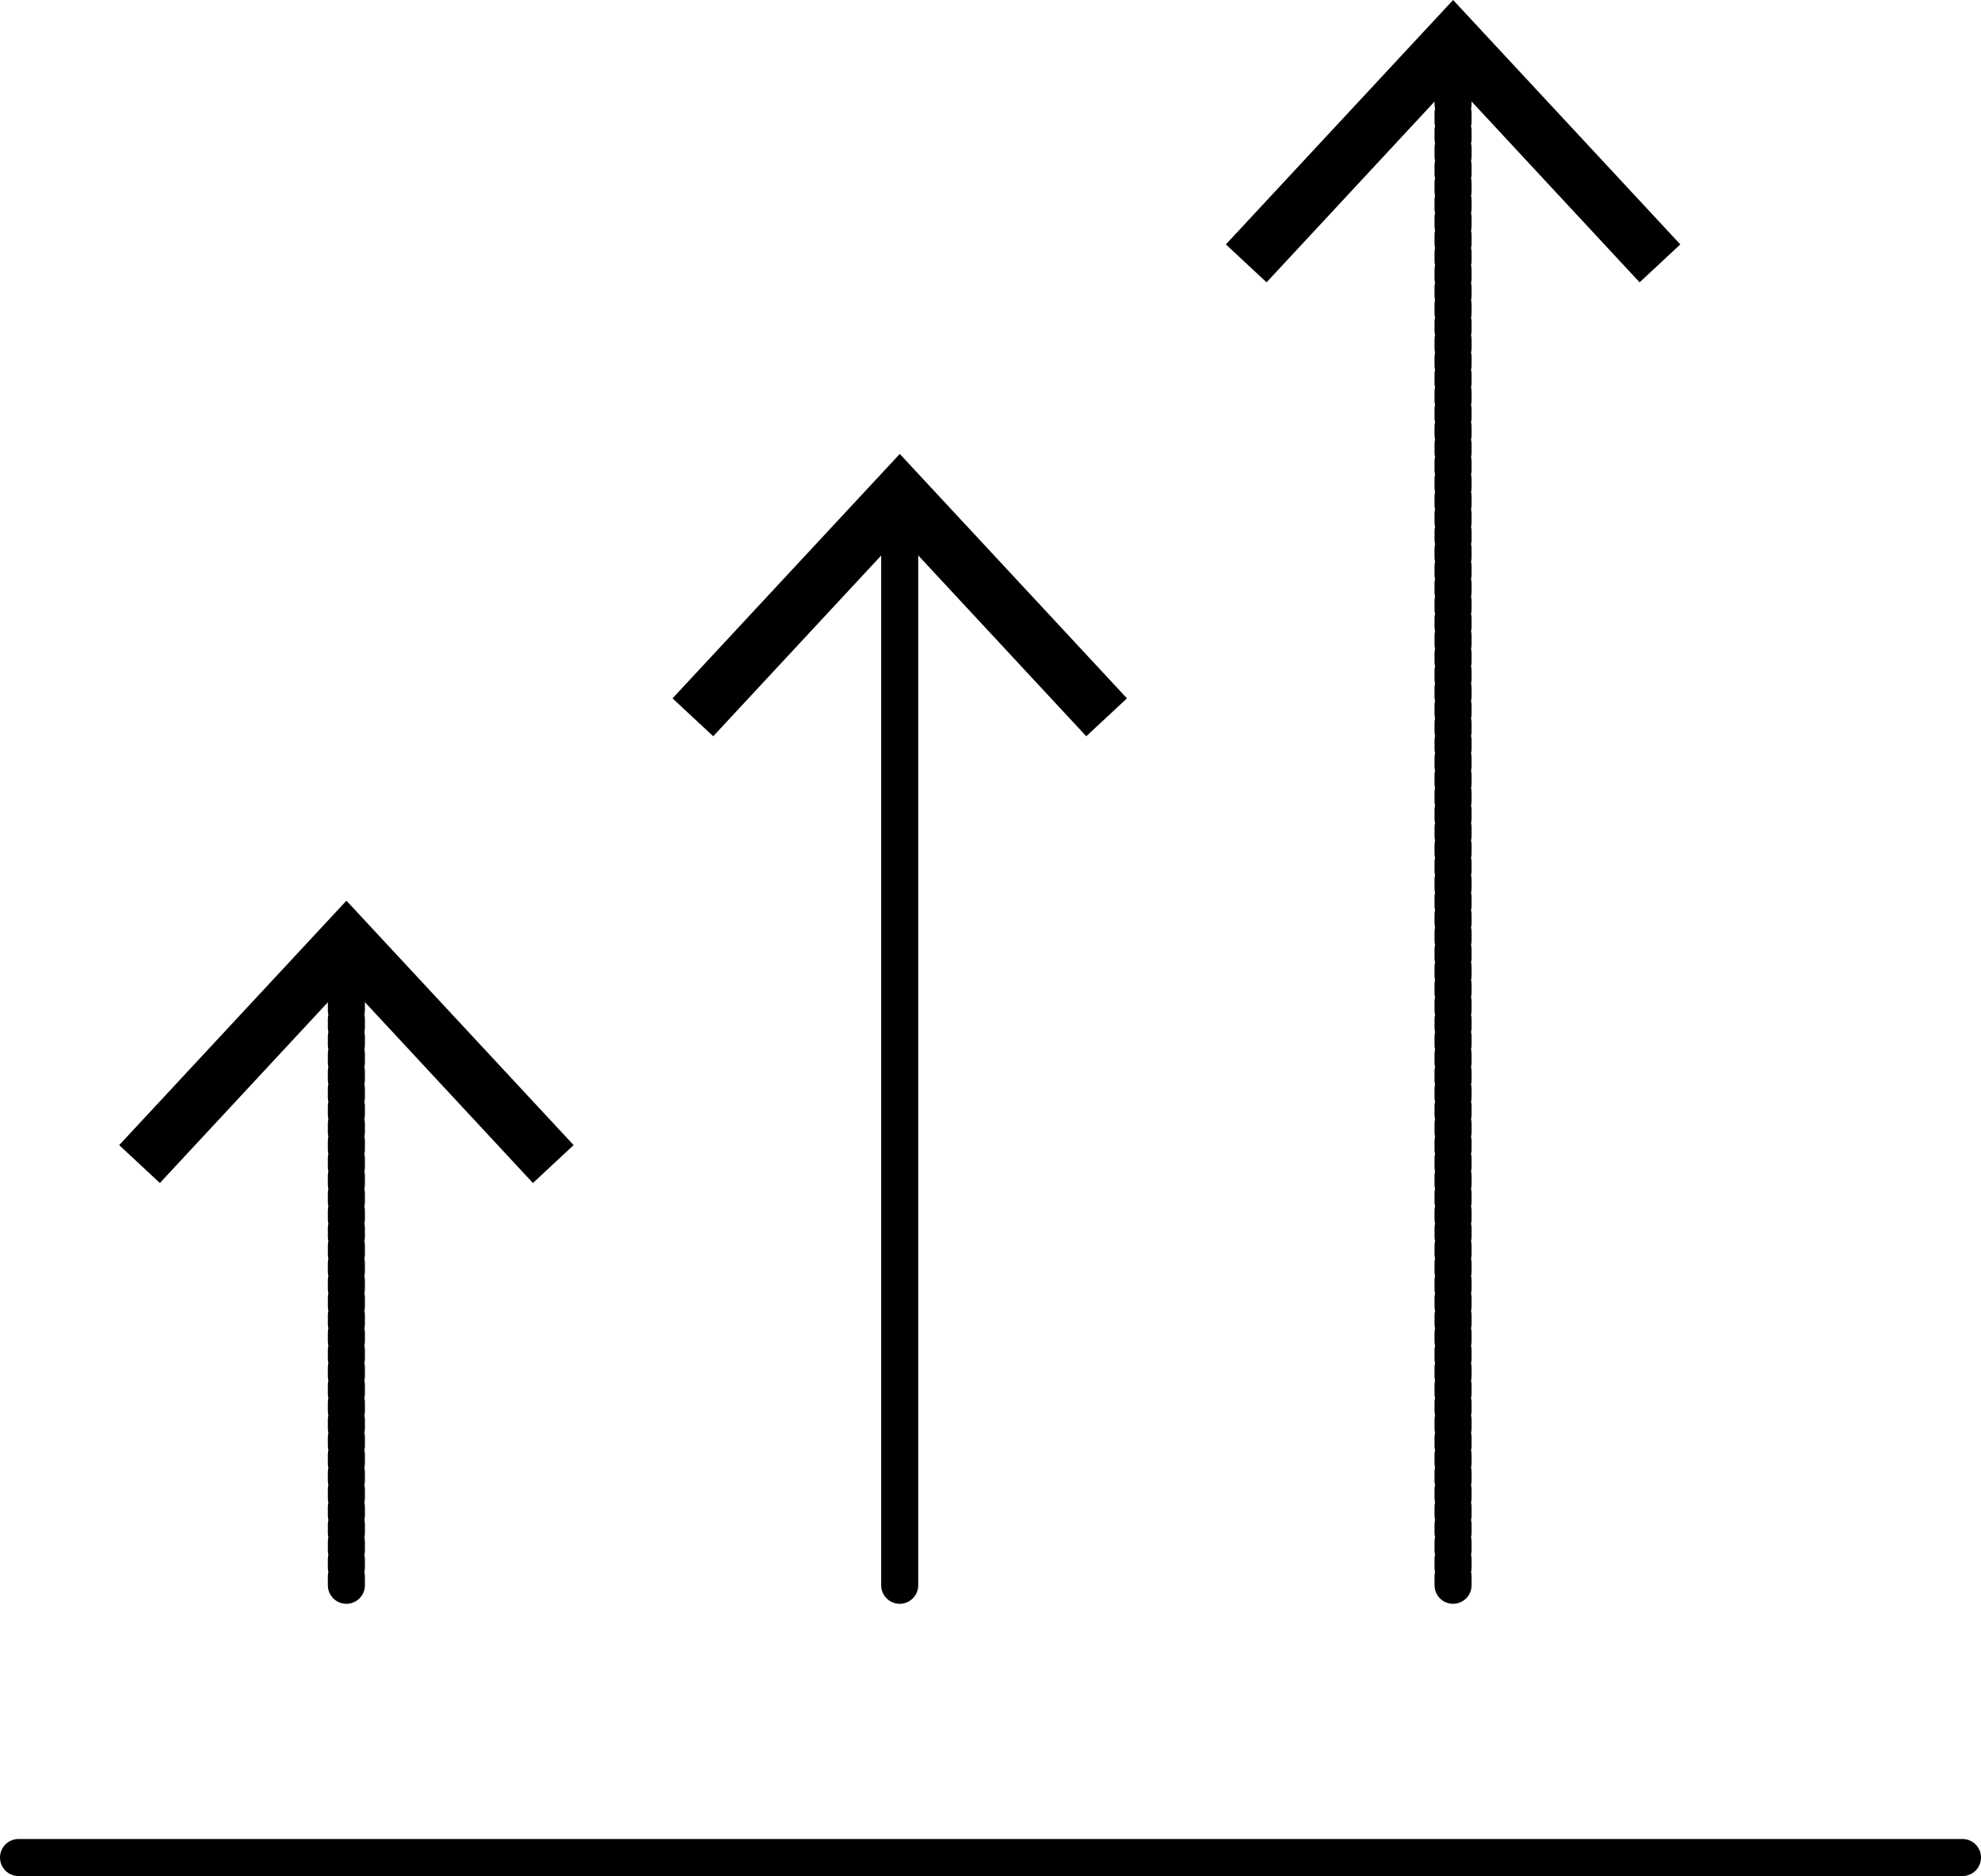
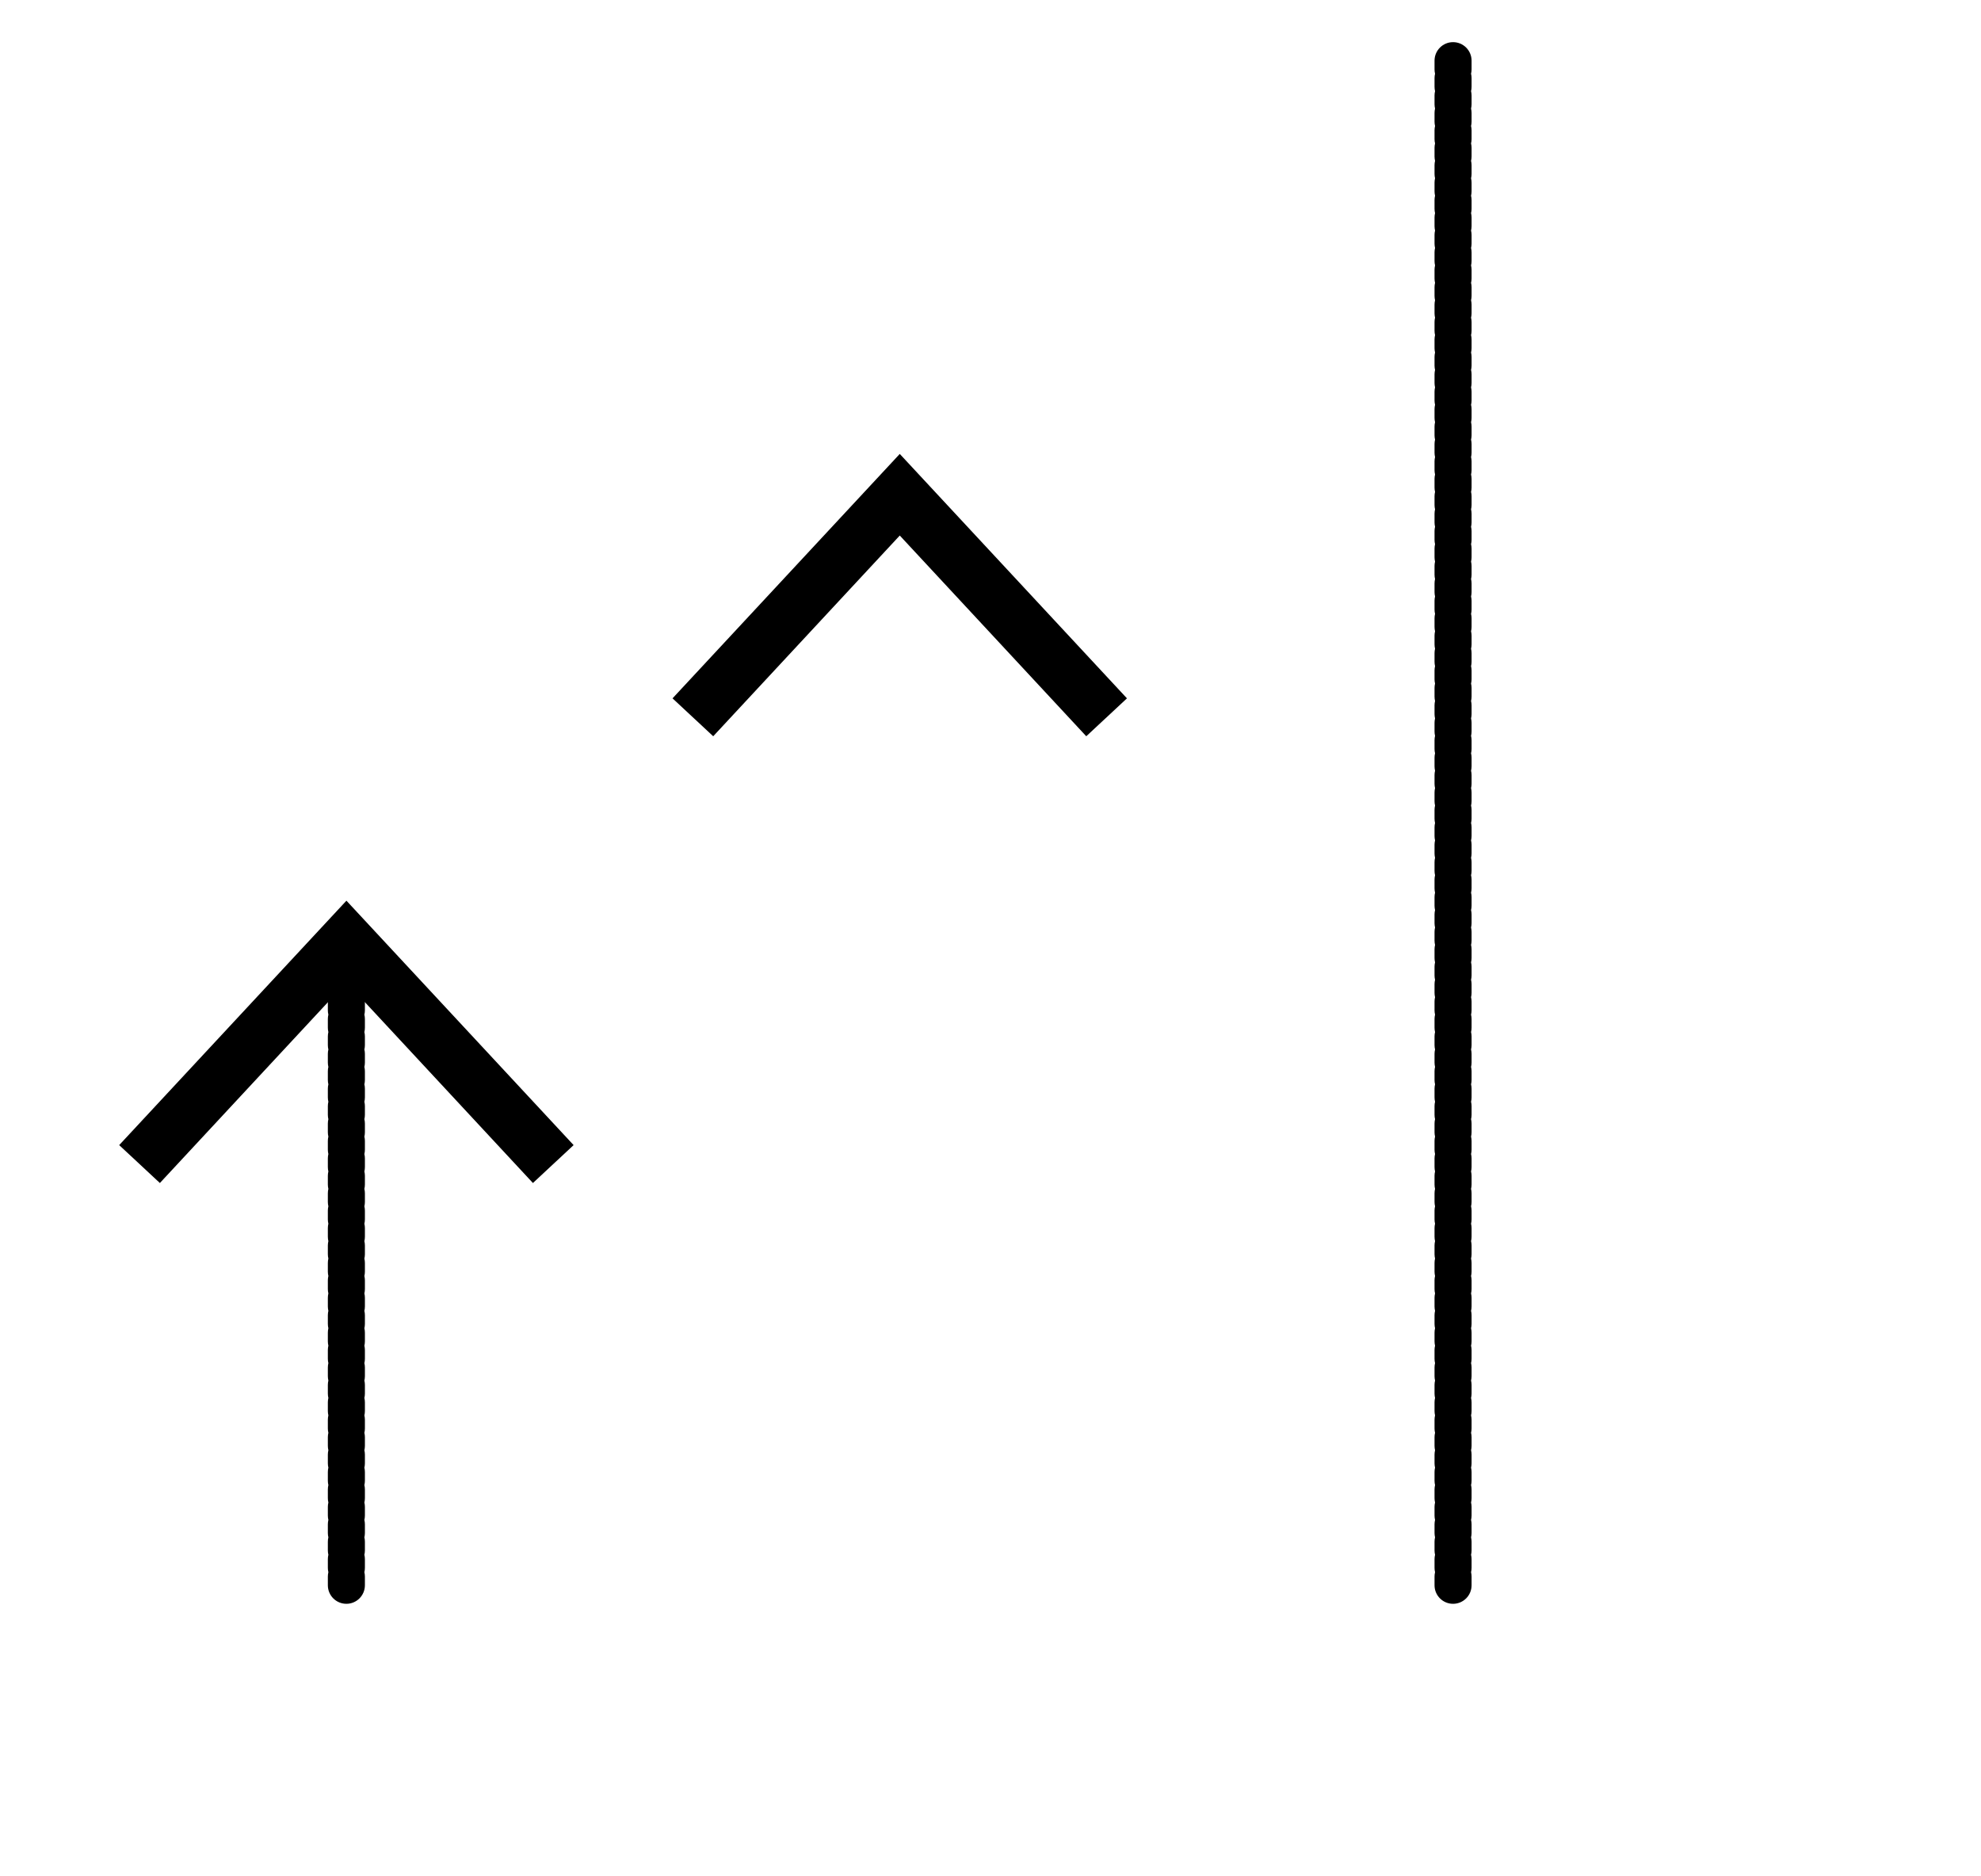
<svg xmlns="http://www.w3.org/2000/svg" version="1.1" x="0px" y="0px" viewBox="0 0 227.396 215.304" style="enable-background:new 0 0 227.396 215.304;" xml:space="preserve">
  <g id="HighRise">
    <g>
      <g>
        <g>
          <g>
            <path d="M39.76,184.06c-1.174,0-2.126-0.952-2.126-2.126v-1c0-0.172,0.021-0.34,0.06-0.5c-0.039-0.16-0.06-0.328-0.06-0.5v-1       c0-0.172,0.021-0.34,0.06-0.5c-0.039-0.16-0.06-0.328-0.06-0.5v-1c0-0.172,0.021-0.34,0.06-0.5       c-0.039-0.16-0.06-0.328-0.06-0.5v-1c0-0.172,0.021-0.34,0.06-0.5c-0.039-0.16-0.06-0.328-0.06-0.5v-1       c0-0.172,0.021-0.34,0.06-0.5c-0.039-0.16-0.06-0.328-0.06-0.5v-1c0-0.172,0.021-0.34,0.06-0.5       c-0.039-0.16-0.06-0.328-0.06-0.5v-1c0-0.172,0.021-0.34,0.06-0.5c-0.039-0.16-0.06-0.328-0.06-0.5v-1       c0-0.172,0.021-0.34,0.06-0.5c-0.039-0.16-0.06-0.328-0.06-0.5v-1c0-0.172,0.021-0.34,0.06-0.5       c-0.039-0.16-0.06-0.328-0.06-0.5v-1c0-0.172,0.021-0.34,0.06-0.5c-0.039-0.16-0.06-0.328-0.06-0.5v-1       c0-0.172,0.021-0.34,0.06-0.5c-0.039-0.16-0.06-0.328-0.06-0.5v-1c0-0.172,0.021-0.34,0.06-0.5       c-0.039-0.16-0.06-0.328-0.06-0.5v-1c0-0.172,0.021-0.34,0.06-0.5c-0.039-0.16-0.06-0.328-0.06-0.5v-1       c0-0.172,0.021-0.34,0.06-0.5c-0.039-0.16-0.06-0.328-0.06-0.5v-1c0-0.172,0.021-0.34,0.06-0.5       c-0.039-0.16-0.06-0.328-0.06-0.5v-1c0-0.172,0.021-0.34,0.06-0.5c-0.039-0.16-0.06-0.328-0.06-0.5v-1       c0-0.172,0.021-0.34,0.06-0.5c-0.039-0.16-0.06-0.328-0.06-0.5v-1c0-0.172,0.021-0.34,0.06-0.5       c-0.039-0.16-0.06-0.328-0.06-0.5v-1c0-0.172,0.021-0.34,0.06-0.5c-0.039-0.16-0.06-0.328-0.06-0.5v-1       c0-0.172,0.021-0.34,0.06-0.5c-0.039-0.16-0.06-0.328-0.06-0.5v-1c0-0.172,0.021-0.34,0.06-0.5       c-0.039-0.16-0.06-0.328-0.06-0.5v-1c0-0.172,0.021-0.34,0.06-0.5c-0.039-0.16-0.06-0.328-0.06-0.5v-1       c0-0.172,0.021-0.34,0.06-0.5c-0.039-0.16-0.06-0.328-0.06-0.5v-1c0-0.172,0.021-0.34,0.06-0.5       c-0.039-0.16-0.06-0.328-0.06-0.5v-1c0-0.172,0.021-0.34,0.06-0.5c-0.039-0.16-0.06-0.328-0.06-0.5v-1       c0-0.172,0.021-0.34,0.06-0.5c-0.039-0.16-0.06-0.328-0.06-0.5v-1c0-0.172,0.021-0.34,0.06-0.5       c-0.039-0.16-0.06-0.328-0.06-0.5v-1c0-0.172,0.021-0.34,0.06-0.5c-0.039-0.16-0.06-0.328-0.06-0.5v-1       c0-0.172,0.021-0.34,0.06-0.5c-0.039-0.16-0.06-0.328-0.06-0.5v-1c0-0.172,0.021-0.34,0.06-0.5       c-0.039-0.16-0.06-0.328-0.06-0.5v-1c0-0.172,0.021-0.34,0.06-0.5c-0.039-0.16-0.06-0.328-0.06-0.5v-1       c0-0.172,0.021-0.34,0.06-0.5c-0.039-0.16-0.06-0.328-0.06-0.5v-1c0-0.172,0.021-0.34,0.06-0.5       c-0.039-0.16-0.06-0.328-0.06-0.5v-1c0-0.172,0.021-0.34,0.06-0.5c-0.039-0.16-0.06-0.328-0.06-0.5v-1       c0-0.172,0.021-0.34,0.06-0.5c-0.039-0.16-0.06-0.328-0.06-0.5v-1c0-1.174,0.952-2.126,2.126-2.126s2.126,0.952,2.126,2.126v1       c0,0.172-0.021,0.34-0.06,0.5c0.039,0.16,0.06,0.328,0.06,0.5v1c0,0.172-0.021,0.34-0.06,0.5c0.039,0.16,0.06,0.328,0.06,0.5v1       c0,0.172-0.021,0.34-0.06,0.5c0.039,0.16,0.06,0.328,0.06,0.5v1c0,0.172-0.021,0.34-0.06,0.5c0.039,0.16,0.06,0.328,0.06,0.5v1       c0,0.172-0.021,0.34-0.06,0.5c0.039,0.16,0.06,0.328,0.06,0.5v1c0,0.172-0.021,0.34-0.06,0.5c0.039,0.16,0.06,0.328,0.06,0.5v1       c0,0.172-0.021,0.34-0.06,0.5c0.039,0.16,0.06,0.328,0.06,0.5v1c0,0.172-0.021,0.34-0.06,0.5c0.039,0.16,0.06,0.328,0.06,0.5v1       c0,0.172-0.021,0.34-0.06,0.5c0.039,0.16,0.06,0.328,0.06,0.5v1c0,0.172-0.021,0.34-0.06,0.5c0.039,0.16,0.06,0.328,0.06,0.5v1       c0,0.172-0.021,0.34-0.06,0.5c0.039,0.16,0.06,0.328,0.06,0.5v1c0,0.172-0.021,0.34-0.06,0.5c0.039,0.16,0.06,0.328,0.06,0.5v1       c0,0.172-0.021,0.34-0.06,0.5c0.039,0.16,0.06,0.328,0.06,0.5v1c0,0.172-0.021,0.34-0.06,0.5c0.039,0.16,0.06,0.328,0.06,0.5v1       c0,0.172-0.021,0.34-0.06,0.5c0.039,0.16,0.06,0.328,0.06,0.5v1c0,0.172-0.021,0.34-0.06,0.5c0.039,0.16,0.06,0.328,0.06,0.5v1       c0,0.172-0.021,0.34-0.06,0.5c0.039,0.16,0.06,0.328,0.06,0.5v1c0,0.172-0.021,0.34-0.06,0.5c0.039,0.16,0.06,0.328,0.06,0.5v1       c0,0.172-0.021,0.34-0.06,0.5c0.039,0.16,0.06,0.328,0.06,0.5v1c0,0.172-0.021,0.34-0.06,0.5c0.039,0.16,0.06,0.328,0.06,0.5v1       c0,0.172-0.021,0.34-0.06,0.5c0.039,0.16,0.06,0.328,0.06,0.5v1c0,0.172-0.021,0.34-0.06,0.5c0.039,0.16,0.06,0.328,0.06,0.5v1       c0,0.172-0.021,0.34-0.06,0.5c0.039,0.16,0.06,0.328,0.06,0.5v1c0,0.172-0.021,0.34-0.06,0.5c0.039,0.16,0.06,0.328,0.06,0.5v1       c0,0.172-0.021,0.34-0.06,0.5c0.039,0.16,0.06,0.328,0.06,0.5v1c0,0.172-0.021,0.34-0.06,0.5c0.039,0.16,0.06,0.328,0.06,0.5v1       c0,0.172-0.021,0.34-0.06,0.5c0.039,0.16,0.06,0.328,0.06,0.5v1c0,0.172-0.021,0.34-0.06,0.5c0.039,0.16,0.06,0.328,0.06,0.5v1       c0,0.172-0.021,0.34-0.06,0.5c0.039,0.16,0.06,0.328,0.06,0.5v1c0,0.172-0.021,0.34-0.06,0.5c0.039,0.16,0.06,0.328,0.06,0.5v1       c0,0.172-0.021,0.34-0.06,0.5c0.039,0.16,0.06,0.328,0.06,0.5v1c0,0.172-0.021,0.34-0.06,0.5c0.039,0.16,0.06,0.328,0.06,0.5v1       c0,0.172-0.021,0.34-0.06,0.5c0.039,0.16,0.06,0.328,0.06,0.5v1c0,0.172-0.021,0.34-0.06,0.5c0.039,0.16,0.06,0.328,0.06,0.5v1       c0,0.172-0.021,0.34-0.06,0.5c0.039,0.16,0.06,0.328,0.06,0.5v1C41.886,183.108,40.934,184.06,39.76,184.06z" />
          </g>
          <g>
            <g>
              <polygon points="65.844,131.418 61.173,135.768 39.766,112.732 18.352,135.768 13.681,131.418 39.766,103.367       " />
            </g>
          </g>
        </g>
        <g>
          <g>
-             <path d="M103.276,184.06c-1.174,0-2.126-0.952-2.126-2.126V59.012c0-1.174,0.952-2.126,2.126-2.126s2.126,0.952,2.126,2.126       v122.922C105.402,183.108,104.45,184.06,103.276,184.06z" />
-           </g>
+             </g>
          <g>
            <g>
              <polygon points="129.362,80.146 124.69,84.496 103.283,61.46 81.869,84.496 77.198,80.146 103.283,52.095       " />
            </g>
          </g>
        </g>
        <g>
          <g>
            <path d="M166.794,184.06c-1.174,0-2.126-0.952-2.126-2.126v-1c0-0.172,0.021-0.34,0.06-0.5c-0.039-0.16-0.06-0.328-0.06-0.5v-1       c0-0.172,0.021-0.34,0.06-0.5c-0.039-0.16-0.06-0.328-0.06-0.5v-1c0-0.172,0.021-0.34,0.06-0.5       c-0.039-0.16-0.06-0.328-0.06-0.5v-1c0-0.172,0.021-0.34,0.06-0.5c-0.039-0.16-0.06-0.328-0.06-0.5v-1       c0-0.172,0.021-0.34,0.06-0.5c-0.039-0.16-0.06-0.328-0.06-0.5v-1c0-0.172,0.021-0.34,0.06-0.5       c-0.039-0.16-0.06-0.328-0.06-0.5v-1c0-0.172,0.021-0.34,0.06-0.5c-0.039-0.16-0.06-0.328-0.06-0.5v-1       c0-0.172,0.021-0.34,0.06-0.5c-0.039-0.16-0.06-0.328-0.06-0.5v-1c0-0.172,0.021-0.34,0.06-0.5       c-0.039-0.16-0.06-0.328-0.06-0.5v-1c0-0.172,0.021-0.34,0.06-0.5c-0.039-0.16-0.06-0.328-0.06-0.5v-1       c0-0.172,0.021-0.34,0.06-0.5c-0.039-0.16-0.06-0.328-0.06-0.5v-1c0-0.172,0.021-0.34,0.06-0.5       c-0.039-0.16-0.06-0.328-0.06-0.5v-1c0-0.172,0.021-0.34,0.06-0.5c-0.039-0.16-0.06-0.328-0.06-0.5v-1       c0-0.172,0.021-0.34,0.06-0.5c-0.039-0.16-0.06-0.328-0.06-0.5v-1c0-0.172,0.021-0.34,0.06-0.5       c-0.039-0.16-0.06-0.328-0.06-0.5v-1c0-0.172,0.021-0.34,0.06-0.5c-0.039-0.16-0.06-0.328-0.06-0.5v-1       c0-0.172,0.021-0.34,0.06-0.5c-0.039-0.16-0.06-0.328-0.06-0.5v-1c0-0.172,0.021-0.34,0.06-0.5       c-0.039-0.16-0.06-0.328-0.06-0.5v-1c0-0.172,0.021-0.34,0.06-0.5c-0.039-0.16-0.06-0.328-0.06-0.5v-1       c0-0.172,0.021-0.34,0.06-0.5c-0.039-0.16-0.06-0.328-0.06-0.5v-1c0-0.172,0.021-0.34,0.06-0.5       c-0.039-0.16-0.06-0.328-0.06-0.5v-1c0-0.172,0.021-0.34,0.06-0.5c-0.039-0.16-0.06-0.328-0.06-0.5v-1       c0-0.172,0.021-0.34,0.06-0.5c-0.039-0.16-0.06-0.328-0.06-0.5v-1c0-0.172,0.021-0.34,0.06-0.5       c-0.039-0.16-0.06-0.328-0.06-0.5v-1c0-0.172,0.021-0.34,0.06-0.5c-0.039-0.16-0.06-0.328-0.06-0.5v-1       c0-0.172,0.021-0.34,0.06-0.5c-0.039-0.16-0.06-0.328-0.06-0.5v-1c0-0.172,0.021-0.34,0.06-0.5       c-0.039-0.16-0.06-0.328-0.06-0.5v-1c0-0.172,0.021-0.34,0.06-0.5c-0.039-0.16-0.06-0.328-0.06-0.5v-1       c0-0.172,0.021-0.34,0.06-0.5c-0.039-0.16-0.06-0.328-0.06-0.5v-1c0-0.172,0.021-0.34,0.06-0.5       c-0.039-0.16-0.06-0.328-0.06-0.5v-1c0-0.172,0.021-0.34,0.06-0.5c-0.039-0.16-0.06-0.328-0.06-0.5v-1       c0-0.172,0.021-0.34,0.06-0.5c-0.039-0.16-0.06-0.328-0.06-0.5v-1c0-0.172,0.021-0.34,0.06-0.5       c-0.039-0.16-0.06-0.328-0.06-0.5v-1c0-0.172,0.021-0.34,0.06-0.5c-0.039-0.16-0.06-0.328-0.06-0.5v-1       c0-0.172,0.021-0.34,0.06-0.5c-0.039-0.16-0.06-0.328-0.06-0.5v-1c0-0.172,0.021-0.34,0.06-0.5       c-0.039-0.16-0.06-0.328-0.06-0.5v-1c0-0.172,0.021-0.34,0.06-0.5c-0.039-0.16-0.06-0.328-0.06-0.5v-1       c0-0.172,0.021-0.34,0.06-0.5c-0.039-0.16-0.06-0.328-0.06-0.5v-1c0-0.172,0.021-0.34,0.06-0.5       c-0.039-0.16-0.06-0.328-0.06-0.5v-1c0-0.172,0.021-0.34,0.06-0.5c-0.039-0.16-0.06-0.328-0.06-0.5v-1       c0-0.172,0.021-0.34,0.06-0.5c-0.039-0.16-0.06-0.328-0.06-0.5v-1c0-0.172,0.021-0.34,0.06-0.5       c-0.039-0.16-0.06-0.328-0.06-0.5v-1c0-0.172,0.021-0.34,0.06-0.5c-0.039-0.16-0.06-0.328-0.06-0.5v-1       c0-0.172,0.021-0.34,0.06-0.5c-0.039-0.16-0.06-0.328-0.06-0.5v-1c0-0.172,0.021-0.34,0.06-0.5       c-0.039-0.16-0.06-0.328-0.06-0.5v-1c0-0.172,0.021-0.34,0.06-0.5c-0.039-0.16-0.06-0.328-0.06-0.5v-1       c0-0.172,0.021-0.34,0.06-0.5c-0.039-0.16-0.06-0.328-0.06-0.5v-1c0-0.172,0.021-0.34,0.06-0.5       c-0.039-0.16-0.06-0.328-0.06-0.5v-1c0-0.172,0.021-0.34,0.06-0.5c-0.039-0.16-0.06-0.328-0.06-0.5v-1       c0-0.172,0.021-0.34,0.06-0.5c-0.039-0.16-0.06-0.328-0.06-0.5v-1c0-0.172,0.021-0.34,0.06-0.5       c-0.039-0.16-0.06-0.328-0.06-0.5v-1c0-0.172,0.021-0.34,0.06-0.5c-0.039-0.16-0.06-0.328-0.06-0.5v-1       c0-0.172,0.021-0.34,0.06-0.5c-0.039-0.16-0.06-0.328-0.06-0.5v-1c0-0.172,0.021-0.34,0.06-0.5       c-0.039-0.16-0.06-0.328-0.06-0.5v-1c0-0.172,0.021-0.34,0.06-0.5c-0.039-0.16-0.06-0.328-0.06-0.5v-1       c0-0.172,0.021-0.34,0.06-0.5c-0.039-0.16-0.06-0.328-0.06-0.5v-1c0-0.172,0.021-0.34,0.06-0.5       c-0.039-0.16-0.06-0.328-0.06-0.5v-1c0-0.172,0.021-0.34,0.06-0.5c-0.039-0.16-0.06-0.328-0.06-0.5v-1       c0-0.172,0.021-0.34,0.06-0.5c-0.039-0.16-0.06-0.328-0.06-0.5v-1c0-0.172,0.021-0.34,0.06-0.5       c-0.039-0.16-0.06-0.328-0.06-0.5v-1c0-0.172,0.021-0.34,0.06-0.5c-0.039-0.16-0.06-0.328-0.06-0.5v-1       c0-0.172,0.021-0.34,0.06-0.5c-0.039-0.16-0.06-0.328-0.06-0.5v-1c0-0.172,0.021-0.34,0.06-0.5       c-0.039-0.16-0.06-0.328-0.06-0.5v-1c0-0.172,0.021-0.34,0.06-0.5c-0.039-0.16-0.06-0.328-0.06-0.5v-1       c0-0.172,0.021-0.34,0.06-0.5c-0.039-0.16-0.06-0.328-0.06-0.5v-1c0-0.172,0.021-0.34,0.06-0.5       c-0.039-0.16-0.06-0.328-0.06-0.5v-1c0-0.172,0.021-0.34,0.06-0.5c-0.039-0.16-0.06-0.328-0.06-0.5v-1       c0-0.172,0.021-0.34,0.06-0.5c-0.039-0.16-0.06-0.328-0.06-0.5v-1c0-0.172,0.021-0.34,0.06-0.5       c-0.039-0.16-0.06-0.328-0.06-0.5v-1c0-0.172,0.021-0.34,0.06-0.5c-0.039-0.16-0.06-0.328-0.06-0.5v-1       c0-0.172,0.021-0.34,0.06-0.5c-0.039-0.16-0.06-0.328-0.06-0.5v-1c0-0.172,0.021-0.34,0.06-0.5       c-0.039-0.16-0.06-0.328-0.06-0.5v-1c0-0.172,0.021-0.34,0.06-0.5c-0.039-0.16-0.06-0.328-0.06-0.5v-1       c0-0.172,0.021-0.34,0.06-0.5c-0.039-0.16-0.06-0.328-0.06-0.5v-1c0-0.172,0.021-0.34,0.06-0.5       c-0.039-0.16-0.06-0.328-0.06-0.5v-1c0-0.172,0.021-0.34,0.06-0.5c-0.039-0.16-0.06-0.328-0.06-0.5v-1       c0-0.172,0.021-0.34,0.06-0.5c-0.039-0.16-0.06-0.328-0.06-0.5v-1c0-0.172,0.021-0.34,0.06-0.5       c-0.039-0.16-0.06-0.328-0.06-0.5v-1c0-0.172,0.021-0.34,0.06-0.5c-0.039-0.16-0.06-0.328-0.06-0.5v-1       c0-0.172,0.021-0.34,0.06-0.5c-0.039-0.16-0.06-0.328-0.06-0.5v-1c0-0.172,0.021-0.34,0.06-0.5       c-0.039-0.16-0.06-0.328-0.06-0.5v-1c0-0.172,0.021-0.34,0.06-0.5c-0.039-0.16-0.06-0.328-0.06-0.5v-1       c0-0.172,0.021-0.34,0.06-0.5c-0.039-0.16-0.06-0.328-0.06-0.5v-1c0-0.172,0.021-0.34,0.06-0.5       c-0.039-0.16-0.06-0.328-0.06-0.5v-1c0-0.172,0.021-0.34,0.06-0.5c-0.039-0.16-0.06-0.328-0.06-0.5v-1       c0-0.172,0.021-0.34,0.06-0.5c-0.039-0.16-0.06-0.328-0.06-0.5v-1c0-0.172,0.021-0.34,0.06-0.5       c-0.039-0.16-0.06-0.328-0.06-0.5v-1c0-1.174,0.952-2.126,2.126-2.126s2.126,0.952,2.126,2.126v1c0,0.172-0.021,0.34-0.06,0.5       c0.039,0.16,0.06,0.328,0.06,0.5v1c0,0.172-0.021,0.34-0.06,0.5c0.039,0.16,0.06,0.328,0.06,0.5v1c0,0.172-0.021,0.34-0.06,0.5       c0.039,0.16,0.06,0.328,0.06,0.5v1c0,0.172-0.021,0.34-0.06,0.5c0.039,0.16,0.06,0.328,0.06,0.5v1c0,0.172-0.021,0.34-0.06,0.5       c0.039,0.16,0.06,0.328,0.06,0.5v1c0,0.172-0.021,0.34-0.06,0.5c0.039,0.16,0.06,0.328,0.06,0.5v1c0,0.172-0.021,0.34-0.06,0.5       c0.039,0.16,0.06,0.328,0.06,0.5v1c0,0.172-0.021,0.34-0.06,0.5c0.039,0.16,0.06,0.328,0.06,0.5v1c0,0.172-0.021,0.34-0.06,0.5       c0.039,0.16,0.06,0.328,0.06,0.5v1c0,0.172-0.021,0.34-0.06,0.5c0.039,0.16,0.06,0.328,0.06,0.5v1c0,0.172-0.021,0.34-0.06,0.5       c0.039,0.16,0.06,0.328,0.06,0.5v1c0,0.172-0.021,0.34-0.06,0.5c0.039,0.16,0.06,0.328,0.06,0.5v1c0,0.172-0.021,0.34-0.06,0.5       c0.039,0.16,0.06,0.328,0.06,0.5v1c0,0.172-0.021,0.34-0.06,0.5c0.039,0.16,0.06,0.328,0.06,0.5v1c0,0.172-0.021,0.34-0.06,0.5       c0.039,0.16,0.06,0.328,0.06,0.5v1c0,0.172-0.021,0.34-0.06,0.5c0.039,0.16,0.06,0.328,0.06,0.5v1c0,0.172-0.021,0.34-0.06,0.5       c0.039,0.16,0.06,0.328,0.06,0.5v1c0,0.172-0.021,0.34-0.06,0.5c0.039,0.16,0.06,0.328,0.06,0.5v1c0,0.172-0.021,0.34-0.06,0.5       c0.039,0.16,0.06,0.328,0.06,0.5v1c0,0.172-0.021,0.34-0.06,0.5c0.039,0.16,0.06,0.328,0.06,0.5v1c0,0.172-0.021,0.34-0.06,0.5       c0.039,0.16,0.06,0.328,0.06,0.5v1c0,0.172-0.021,0.34-0.06,0.5c0.039,0.16,0.06,0.328,0.06,0.5v1c0,0.172-0.021,0.34-0.06,0.5       c0.039,0.16,0.06,0.328,0.06,0.5v1c0,0.172-0.021,0.34-0.06,0.5c0.039,0.16,0.06,0.328,0.06,0.5v1c0,0.172-0.021,0.34-0.06,0.5       c0.039,0.16,0.06,0.328,0.06,0.5v1c0,0.172-0.021,0.34-0.06,0.5c0.039,0.16,0.06,0.328,0.06,0.5v1c0,0.172-0.021,0.34-0.06,0.5       c0.039,0.16,0.06,0.328,0.06,0.5v1c0,0.172-0.021,0.34-0.06,0.5c0.039,0.16,0.06,0.328,0.06,0.5v1c0,0.172-0.021,0.34-0.06,0.5       c0.039,0.16,0.06,0.328,0.06,0.5v1c0,0.172-0.021,0.34-0.06,0.5c0.039,0.16,0.06,0.328,0.06,0.5v1c0,0.172-0.021,0.34-0.06,0.5       c0.039,0.16,0.06,0.328,0.06,0.5v1c0,0.172-0.021,0.34-0.06,0.5c0.039,0.16,0.06,0.328,0.06,0.5v1c0,0.172-0.021,0.34-0.06,0.5       c0.039,0.16,0.06,0.328,0.06,0.5v1c0,0.172-0.021,0.34-0.06,0.5c0.039,0.16,0.06,0.328,0.06,0.5v1c0,0.172-0.021,0.34-0.06,0.5       c0.039,0.16,0.06,0.328,0.06,0.5v1c0,0.172-0.021,0.34-0.06,0.5c0.039,0.16,0.06,0.328,0.06,0.5v1c0,0.172-0.021,0.34-0.06,0.5       c0.039,0.16,0.06,0.328,0.06,0.5v1c0,0.172-0.021,0.34-0.06,0.5c0.039,0.16,0.06,0.328,0.06,0.5v1c0,0.172-0.021,0.34-0.06,0.5       c0.039,0.16,0.06,0.328,0.06,0.5v1c0,0.172-0.021,0.34-0.06,0.5c0.039,0.16,0.06,0.328,0.06,0.5v1c0,0.172-0.021,0.34-0.06,0.5       c0.039,0.16,0.06,0.328,0.06,0.5v1c0,0.172-0.021,0.34-0.06,0.5c0.039,0.16,0.06,0.328,0.06,0.5v1c0,0.172-0.021,0.34-0.06,0.5       c0.039,0.16,0.06,0.328,0.06,0.5v1c0,0.172-0.021,0.34-0.06,0.5c0.039,0.16,0.06,0.328,0.06,0.5v1c0,0.172-0.021,0.34-0.06,0.5       c0.039,0.16,0.06,0.328,0.06,0.5v1c0,0.172-0.021,0.34-0.06,0.5c0.039,0.16,0.06,0.328,0.06,0.5v1c0,0.172-0.021,0.34-0.06,0.5       c0.039,0.16,0.06,0.328,0.06,0.5v1c0,0.172-0.021,0.34-0.06,0.5c0.039,0.16,0.06,0.328,0.06,0.5v1c0,0.172-0.021,0.34-0.06,0.5       c0.039,0.16,0.06,0.328,0.06,0.5v1c0,0.172-0.021,0.34-0.06,0.5c0.039,0.16,0.06,0.328,0.06,0.5v1c0,0.172-0.021,0.34-0.06,0.5       c0.039,0.16,0.06,0.328,0.06,0.5v1c0,0.172-0.021,0.34-0.06,0.5c0.039,0.16,0.06,0.328,0.06,0.5v1c0,0.172-0.021,0.34-0.06,0.5       c0.039,0.16,0.06,0.328,0.06,0.5v1c0,0.172-0.021,0.34-0.06,0.5c0.039,0.16,0.06,0.328,0.06,0.5v1c0,0.172-0.021,0.34-0.06,0.5       c0.039,0.16,0.06,0.328,0.06,0.5v1c0,0.172-0.021,0.34-0.06,0.5c0.039,0.16,0.06,0.328,0.06,0.5v1c0,0.172-0.021,0.34-0.06,0.5       c0.039,0.16,0.06,0.328,0.06,0.5v1c0,0.172-0.021,0.34-0.06,0.5c0.039,0.16,0.06,0.328,0.06,0.5v1c0,0.172-0.021,0.34-0.06,0.5       c0.039,0.16,0.06,0.328,0.06,0.5v1c0,0.172-0.021,0.34-0.06,0.5c0.039,0.16,0.06,0.328,0.06,0.5v1c0,0.172-0.021,0.34-0.06,0.5       c0.039,0.16,0.06,0.328,0.06,0.5v1c0,0.172-0.021,0.34-0.06,0.5c0.039,0.16,0.06,0.328,0.06,0.5v1c0,0.172-0.021,0.34-0.06,0.5       c0.039,0.16,0.06,0.328,0.06,0.5v1c0,0.172-0.021,0.34-0.06,0.5c0.039,0.16,0.06,0.328,0.06,0.5v1c0,0.172-0.021,0.34-0.06,0.5       c0.039,0.16,0.06,0.328,0.06,0.5v1c0,0.172-0.021,0.34-0.06,0.5c0.039,0.16,0.06,0.328,0.06,0.5v1c0,0.172-0.021,0.34-0.06,0.5       c0.039,0.16,0.06,0.328,0.06,0.5v1c0,0.172-0.021,0.34-0.06,0.5c0.039,0.16,0.06,0.328,0.06,0.5v1c0,0.172-0.021,0.34-0.06,0.5       c0.039,0.16,0.06,0.328,0.06,0.5v1c0,0.172-0.021,0.34-0.06,0.5c0.039,0.16,0.06,0.328,0.06,0.5v1c0,0.172-0.021,0.34-0.06,0.5       c0.039,0.16,0.06,0.328,0.06,0.5v1c0,0.172-0.021,0.34-0.06,0.5c0.039,0.16,0.06,0.328,0.06,0.5v1c0,0.172-0.021,0.34-0.06,0.5       c0.039,0.16,0.06,0.328,0.06,0.5v1c0,0.172-0.021,0.34-0.06,0.5c0.039,0.16,0.06,0.328,0.06,0.5v1c0,0.172-0.021,0.34-0.06,0.5       c0.039,0.16,0.06,0.328,0.06,0.5v1c0,0.172-0.021,0.34-0.06,0.5c0.039,0.16,0.06,0.328,0.06,0.5v1c0,0.172-0.021,0.34-0.06,0.5       c0.039,0.16,0.06,0.328,0.06,0.5v1c0,0.172-0.021,0.34-0.06,0.5c0.039,0.16,0.06,0.328,0.06,0.5v1c0,0.172-0.021,0.34-0.06,0.5       c0.039,0.16,0.06,0.328,0.06,0.5v1c0,0.172-0.021,0.34-0.06,0.5c0.039,0.16,0.06,0.328,0.06,0.5v1c0,0.172-0.021,0.34-0.06,0.5       c0.039,0.16,0.06,0.328,0.06,0.5v1c0,0.172-0.021,0.34-0.06,0.5c0.039,0.16,0.06,0.328,0.06,0.5v1c0,0.172-0.021,0.34-0.06,0.5       c0.039,0.16,0.06,0.328,0.06,0.5v1c0,0.172-0.021,0.34-0.06,0.5c0.039,0.16,0.06,0.328,0.06,0.5v1c0,0.172-0.021,0.34-0.06,0.5       c0.039,0.16,0.06,0.328,0.06,0.5v1c0,0.172-0.021,0.34-0.06,0.5c0.039,0.16,0.06,0.328,0.06,0.5v1c0,0.172-0.021,0.34-0.06,0.5       c0.039,0.16,0.06,0.328,0.06,0.5v1C168.92,183.108,167.968,184.06,166.794,184.06z" />
          </g>
          <g>
            <g>
-               <polygon points="192.879,28.05 188.207,32.401 166.8,9.365 145.387,32.401 140.715,28.05 166.8,0       " />
-             </g>
+               </g>
          </g>
        </g>
        <g>
-           <path d="M225.271,215.304H2.126c-1.174,0-2.126-0.952-2.126-2.126s0.952-2.126,2.126-2.126h223.145      c1.174,0,2.126,0.952,2.126,2.126S226.444,215.304,225.271,215.304z" />
-         </g>
+           </g>
      </g>
    </g>
  </g>
  <g id="Layer_1">
</g>
</svg>